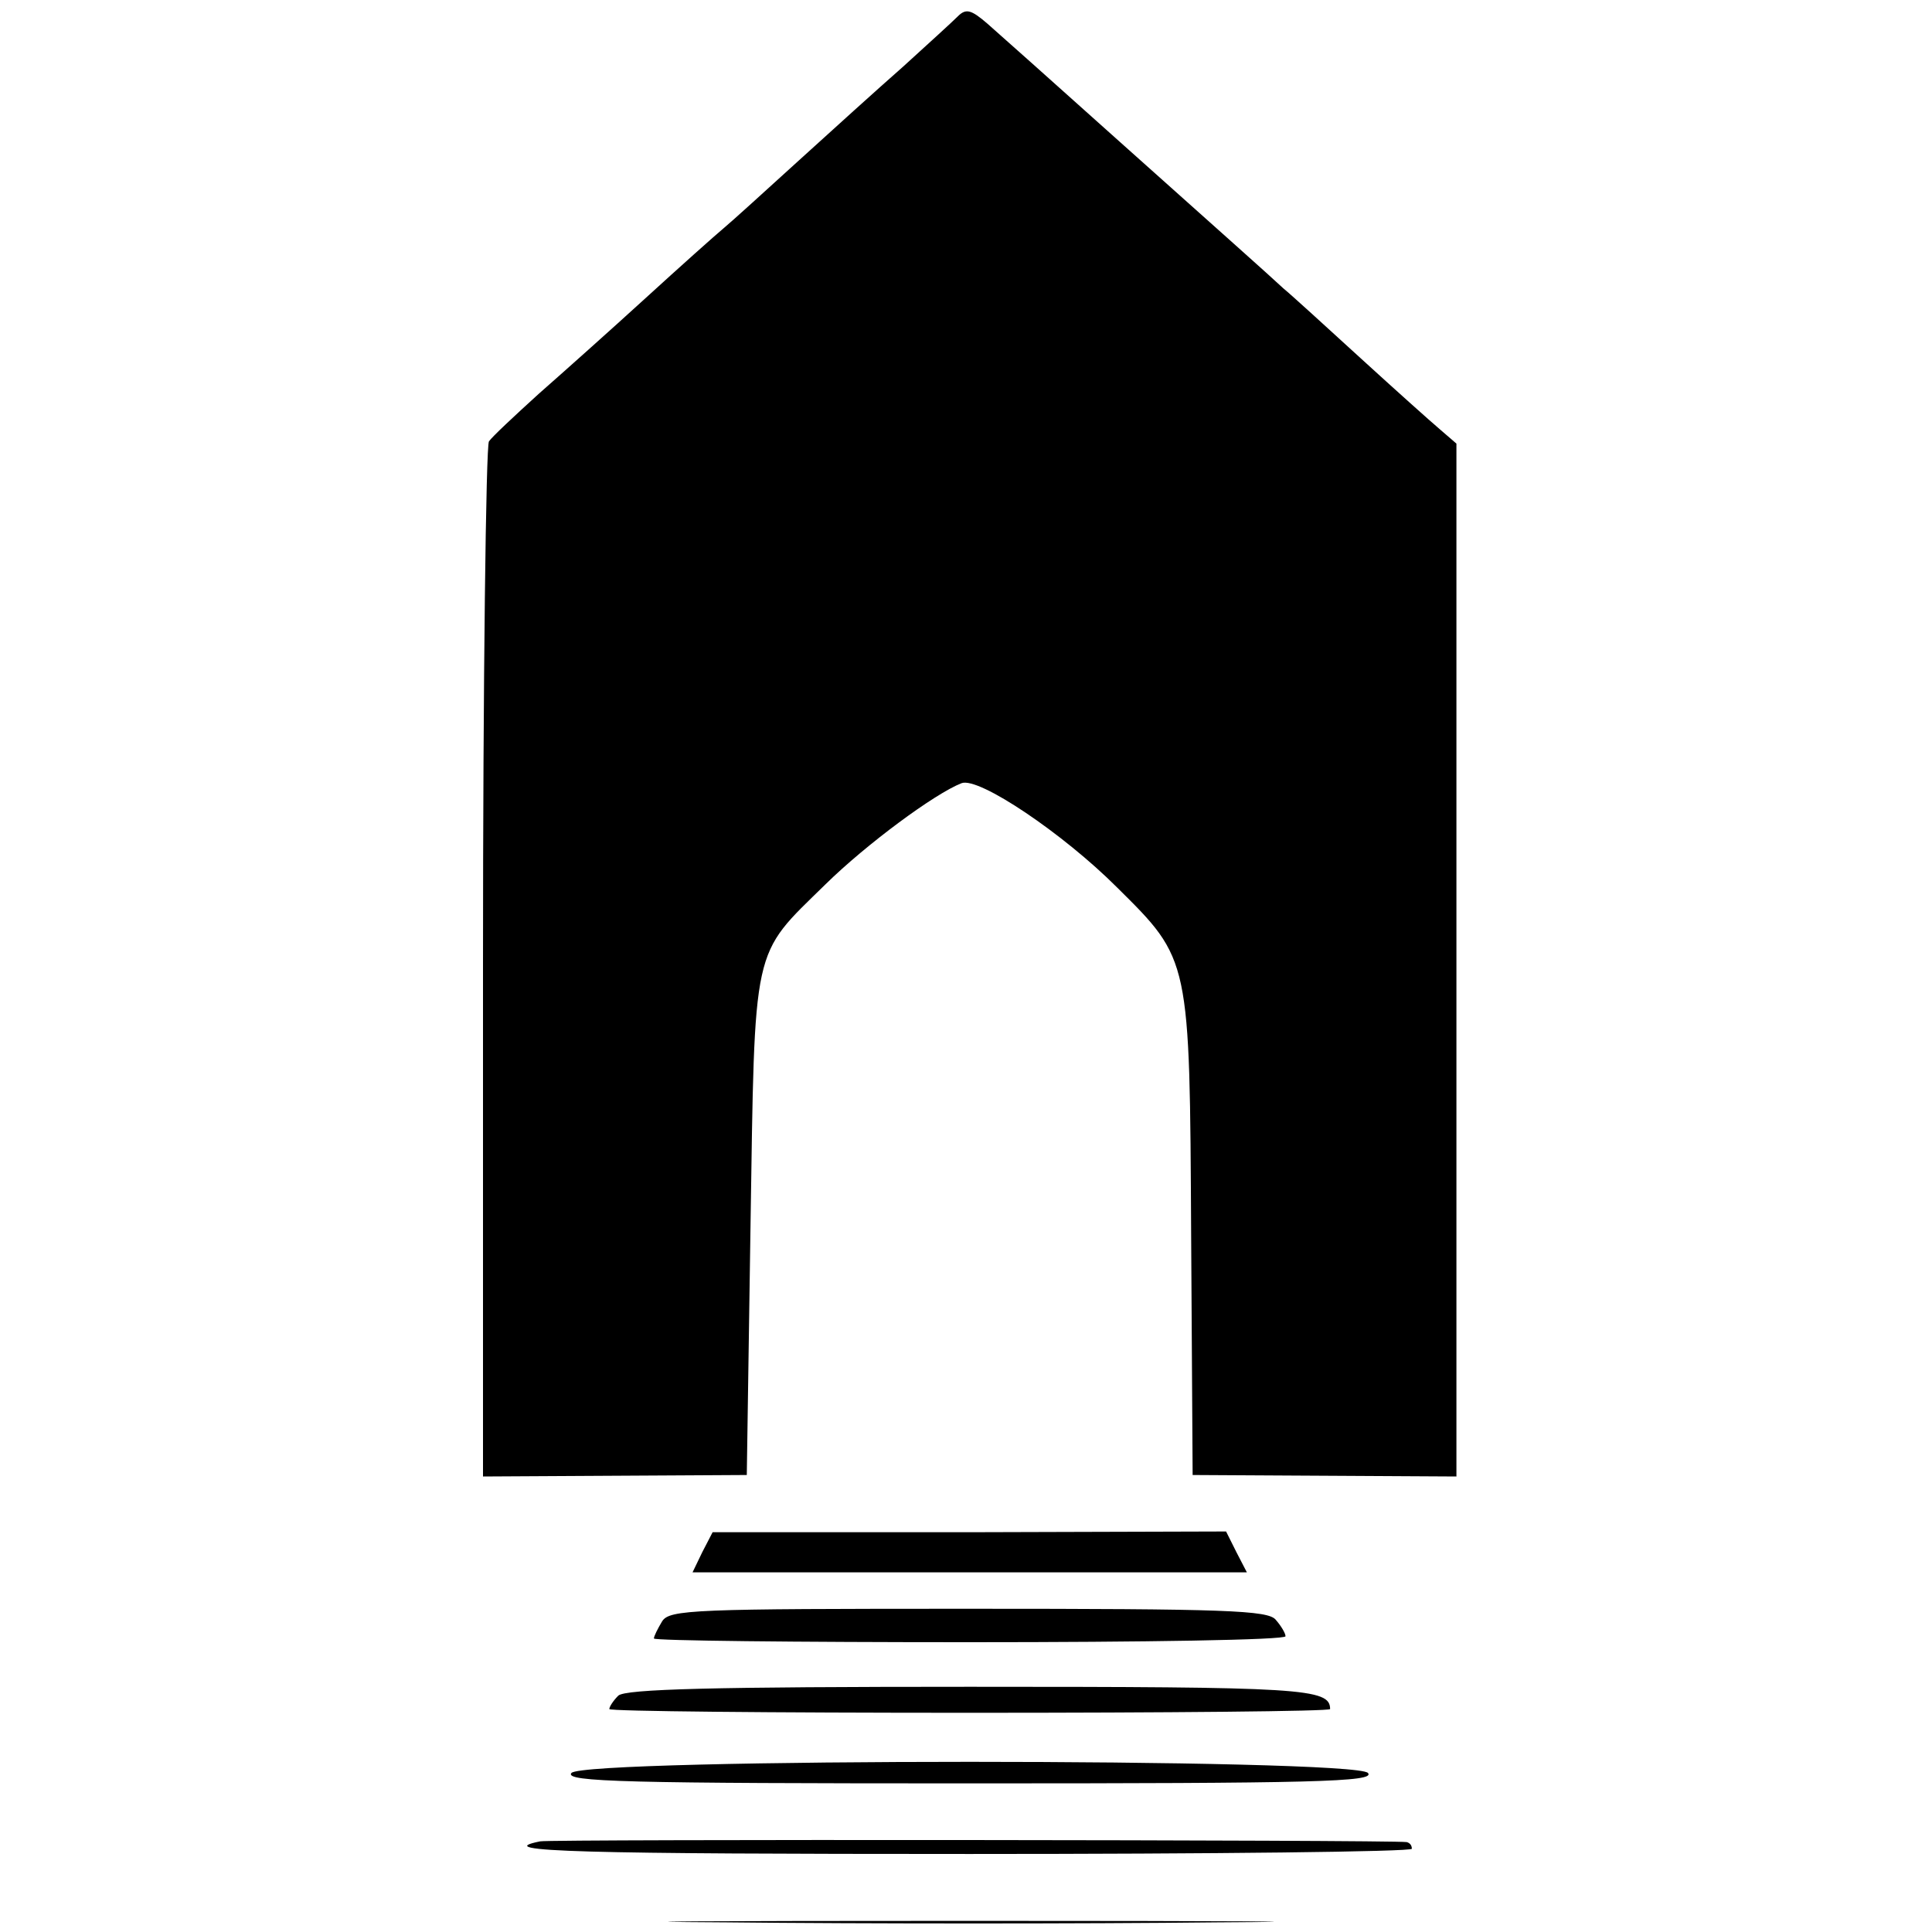
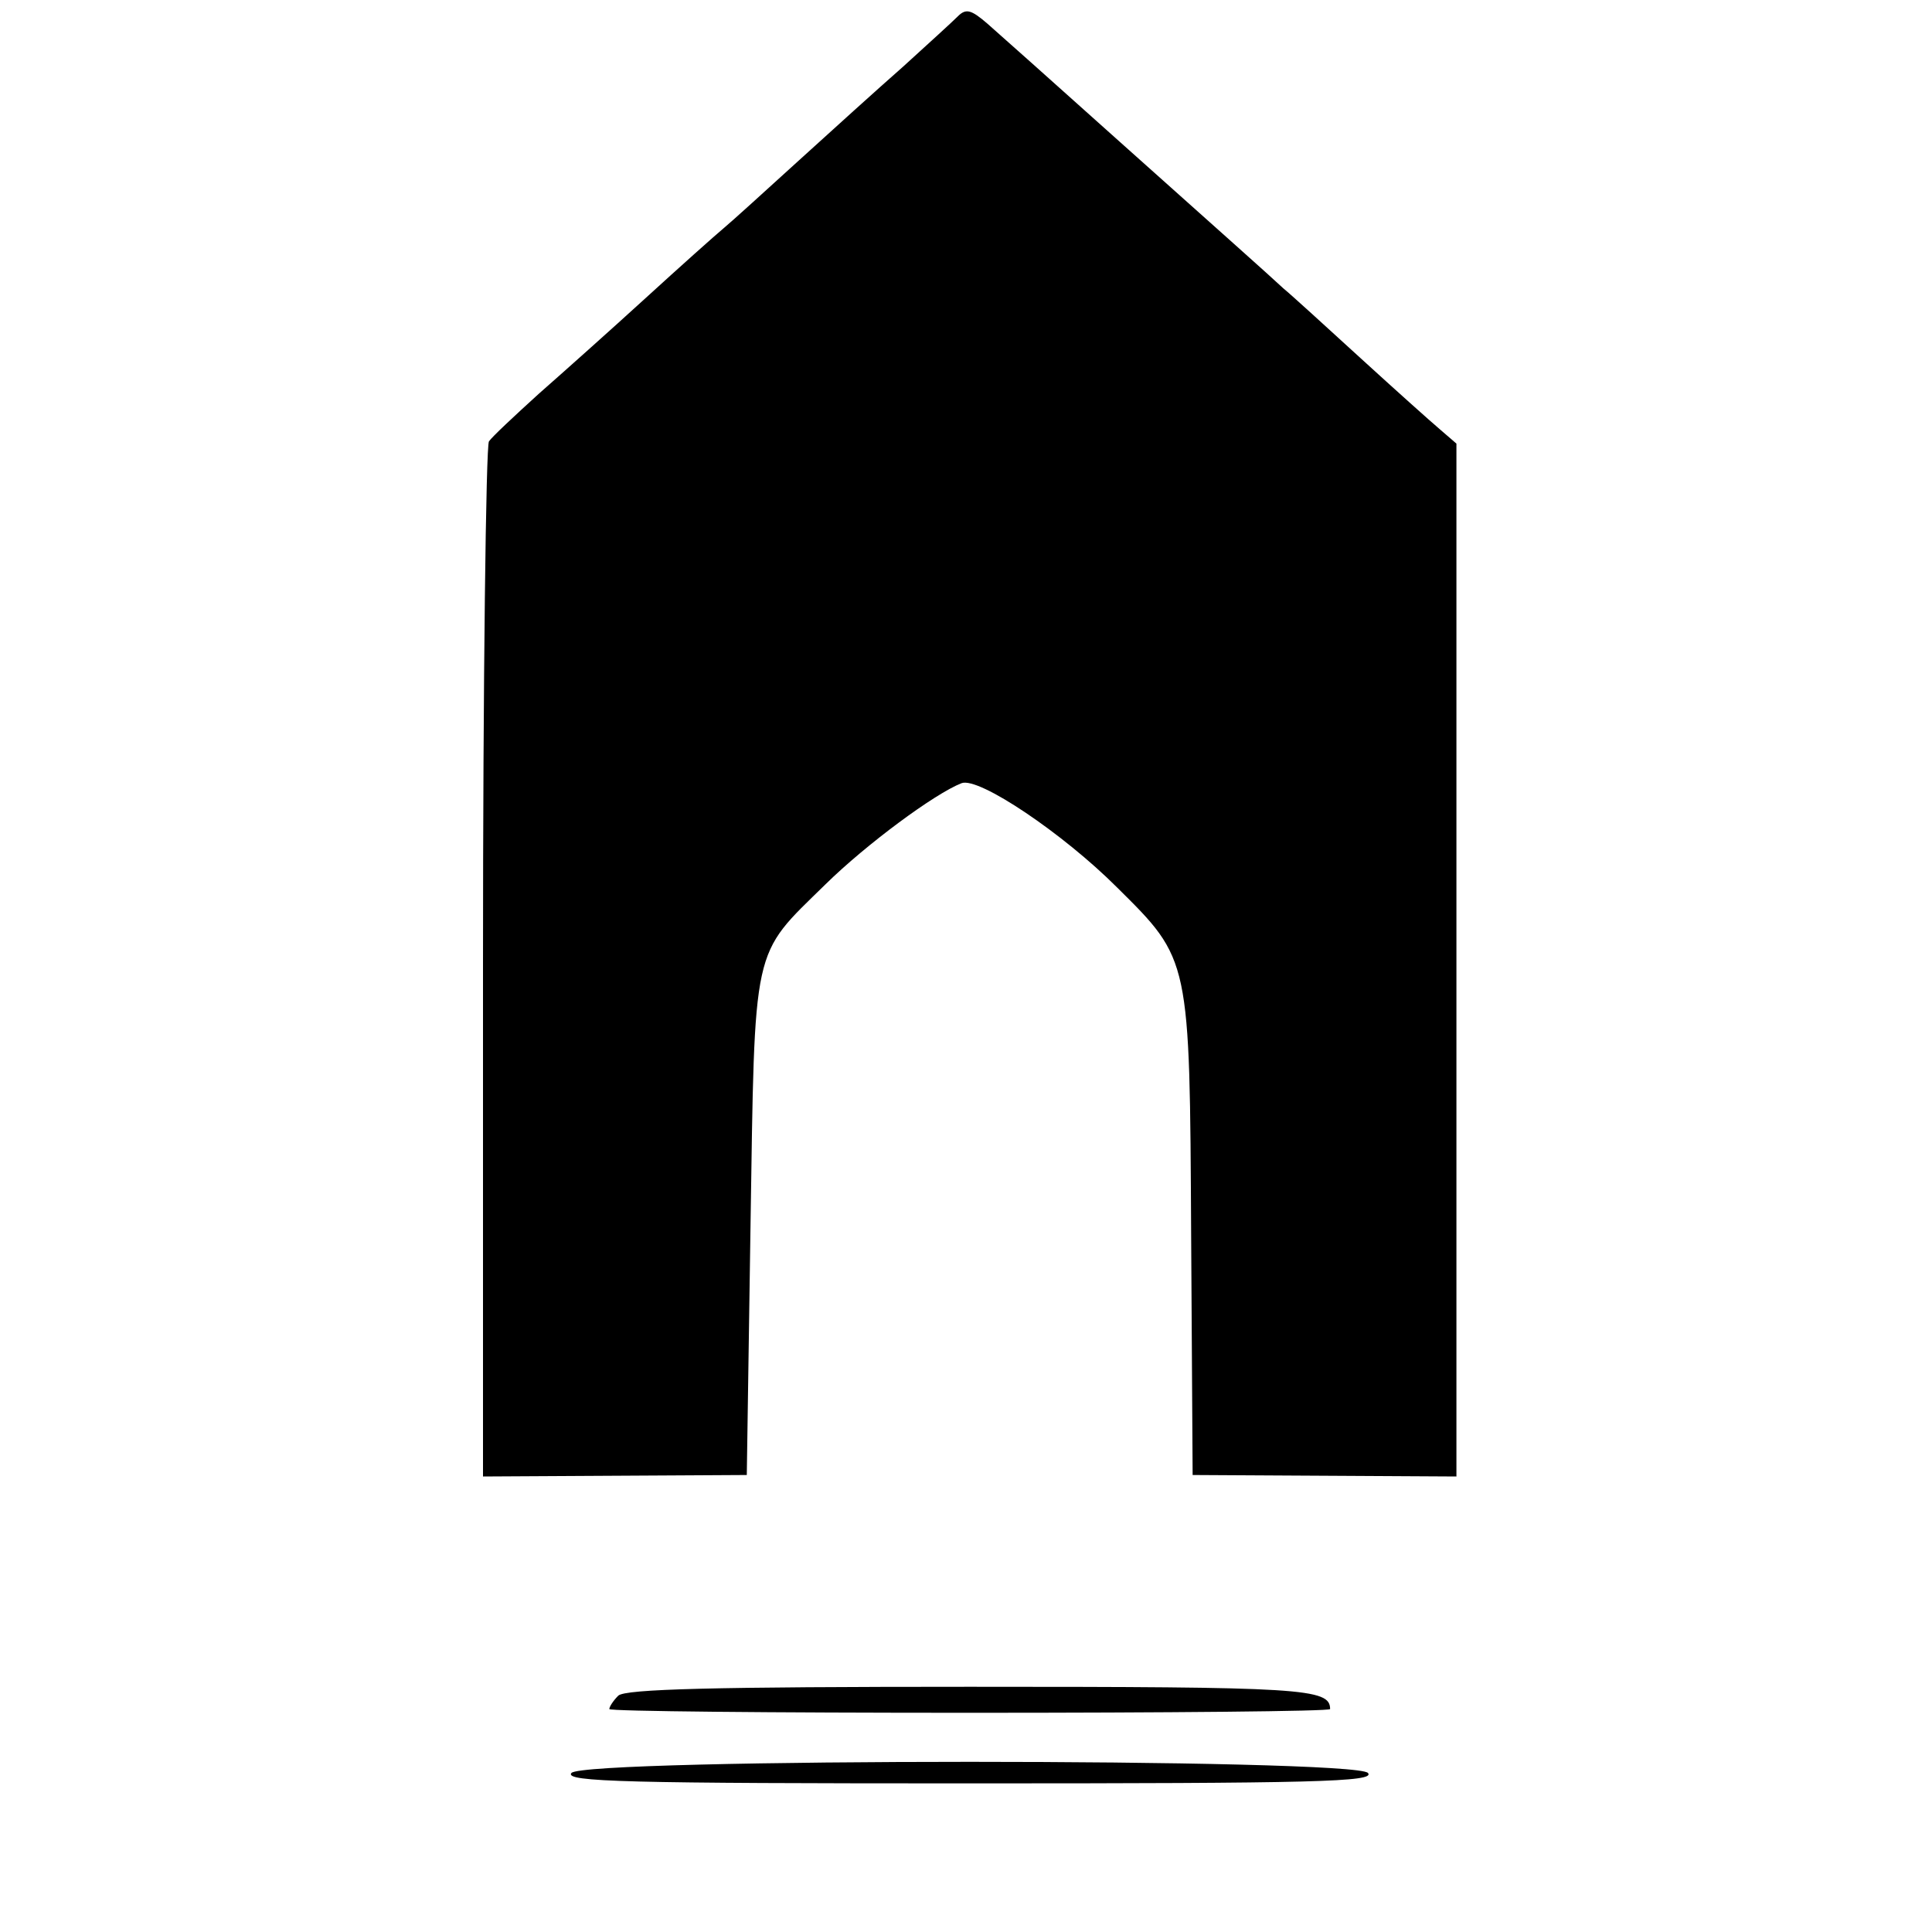
<svg xmlns="http://www.w3.org/2000/svg" version="1.0" width="260pt" height="260pt" viewBox="0 0 260 260" preserveAspectRatio="xMidYMid meet">
  <g transform="translate(0,260) scale(0.1,-0.1)" fill="#000000" stroke="none">
    <path d="M1289 2578 c-8 -8 -41 -38 -74 -68 -33 -29 -96 -86 -140 -126 -44 -40 -89 -81 -101 -91 -12 -10 -59 -52 -105 -94 -46 -42 -111 -100 -144 -129 -33 -30 -63 -58 -67 -64 -4 -6 -8 -322 -8 -702 l0 -691 178 1 177 1 5 335 c6 384 1 362 101 460 55 54 147 122 183 136 23 9 137 -68 209 -140 99 -98 98 -95 100 -469 l2 -322 178 -1 177 -1 0 695 0 695 -22 19 c-13 11 -61 54 -107 96 -46 42 -93 85 -104 94 -17 16 -89 80 -221 198 -105 94 -152 136 -177 158 -22 19 -29 21 -40 10z" />
-     <path d="M945 511 l-13 -27 373 0 373 0 -14 27 -14 28 -345 -1 -346 0 -14 -27z" />
-     <path d="M891 418 c-6 -10 -11 -20 -11 -23 0 -3 191 -5 425 -5 234 0 425 3 425 8 0 4 -6 14 -13 22 -10 13 -66 15 -414 15 -370 0 -402 -1 -412 -17z" />
    <path d="M832 318 c-7 -7 -12 -15 -12 -18 0 -3 218 -5 485 -5 267 0 485 2 485 5 0 28 -36 30 -485 30 -345 0 -464 -3 -473 -12z" />
    <path d="M769 214 c-10 -12 75 -14 536 -14 465 0 546 2 536 14 -17 20 -1055 20 -1072 0z" />
-     <path d="M727 122 c-70 -14 59 -17 578 -17 327 0 595 3 595 7 0 5 -3 8 -7 9 -21 3 -1152 4 -1166 1z" />
-     <path d="M978 13 c184 -2 481 -2 660 0 180 1 30 2 -333 2 -363 0 -510 -1 -327 -2z" />
  </g>
</svg>